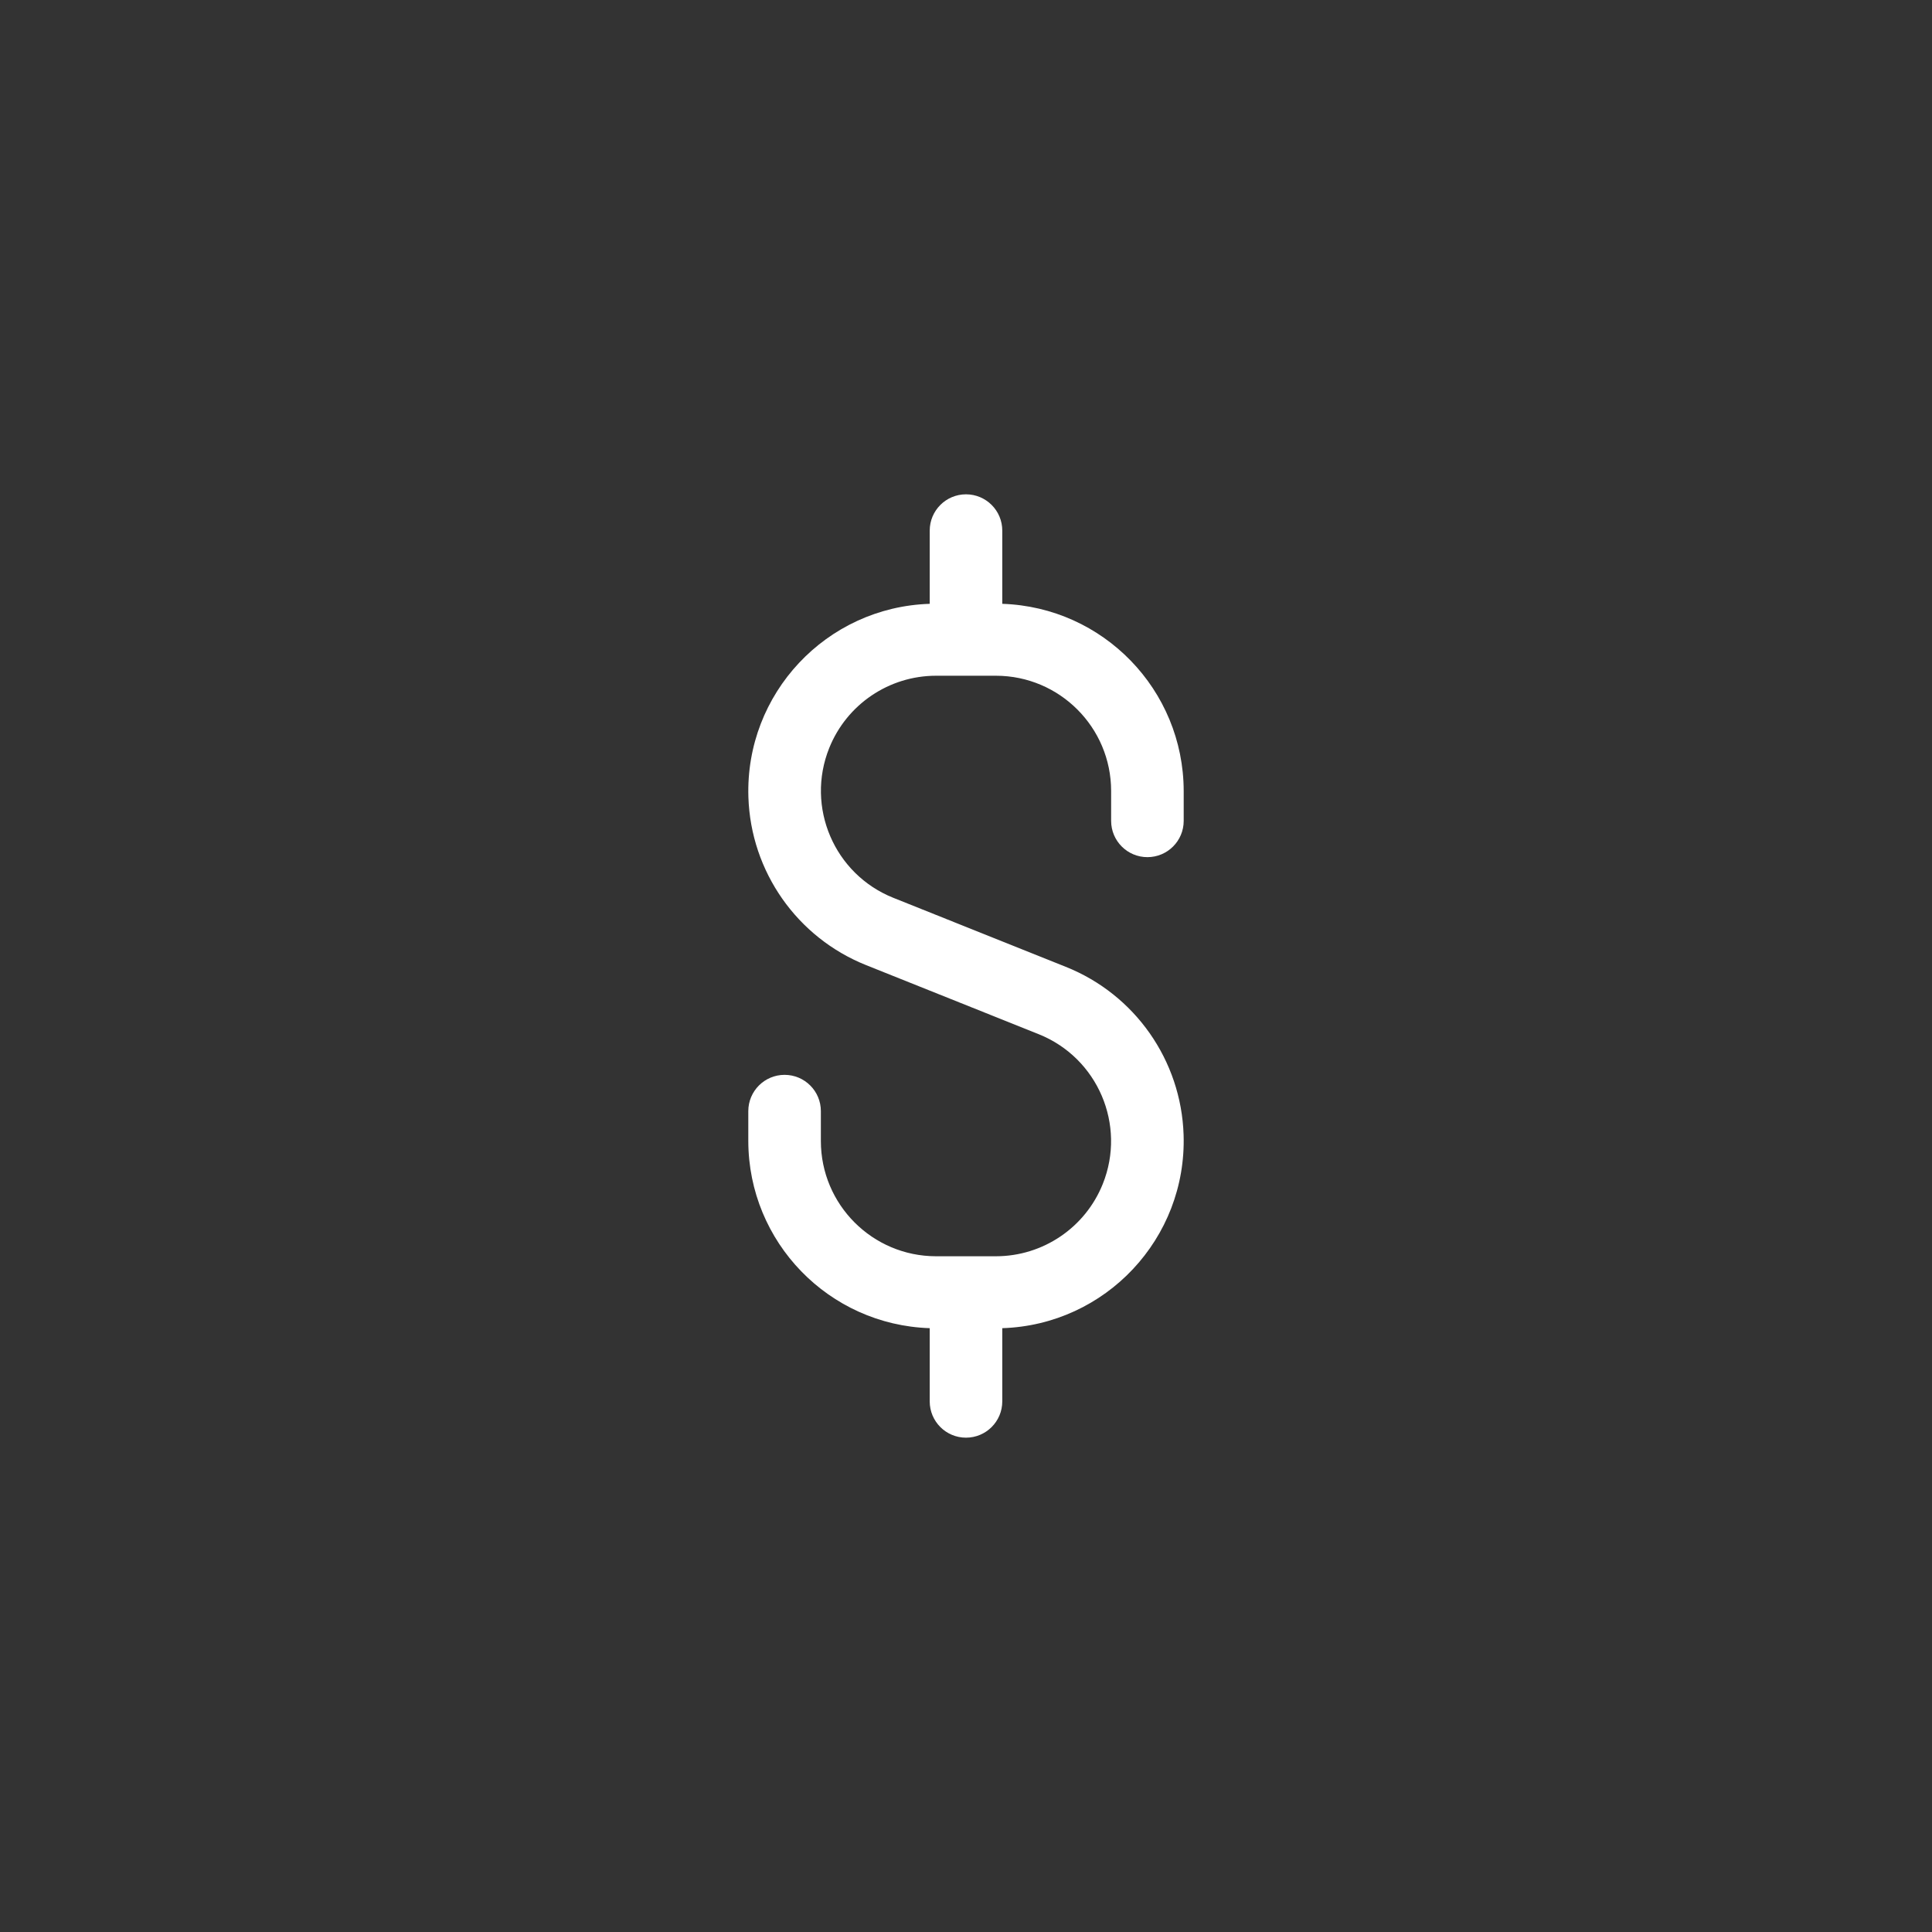
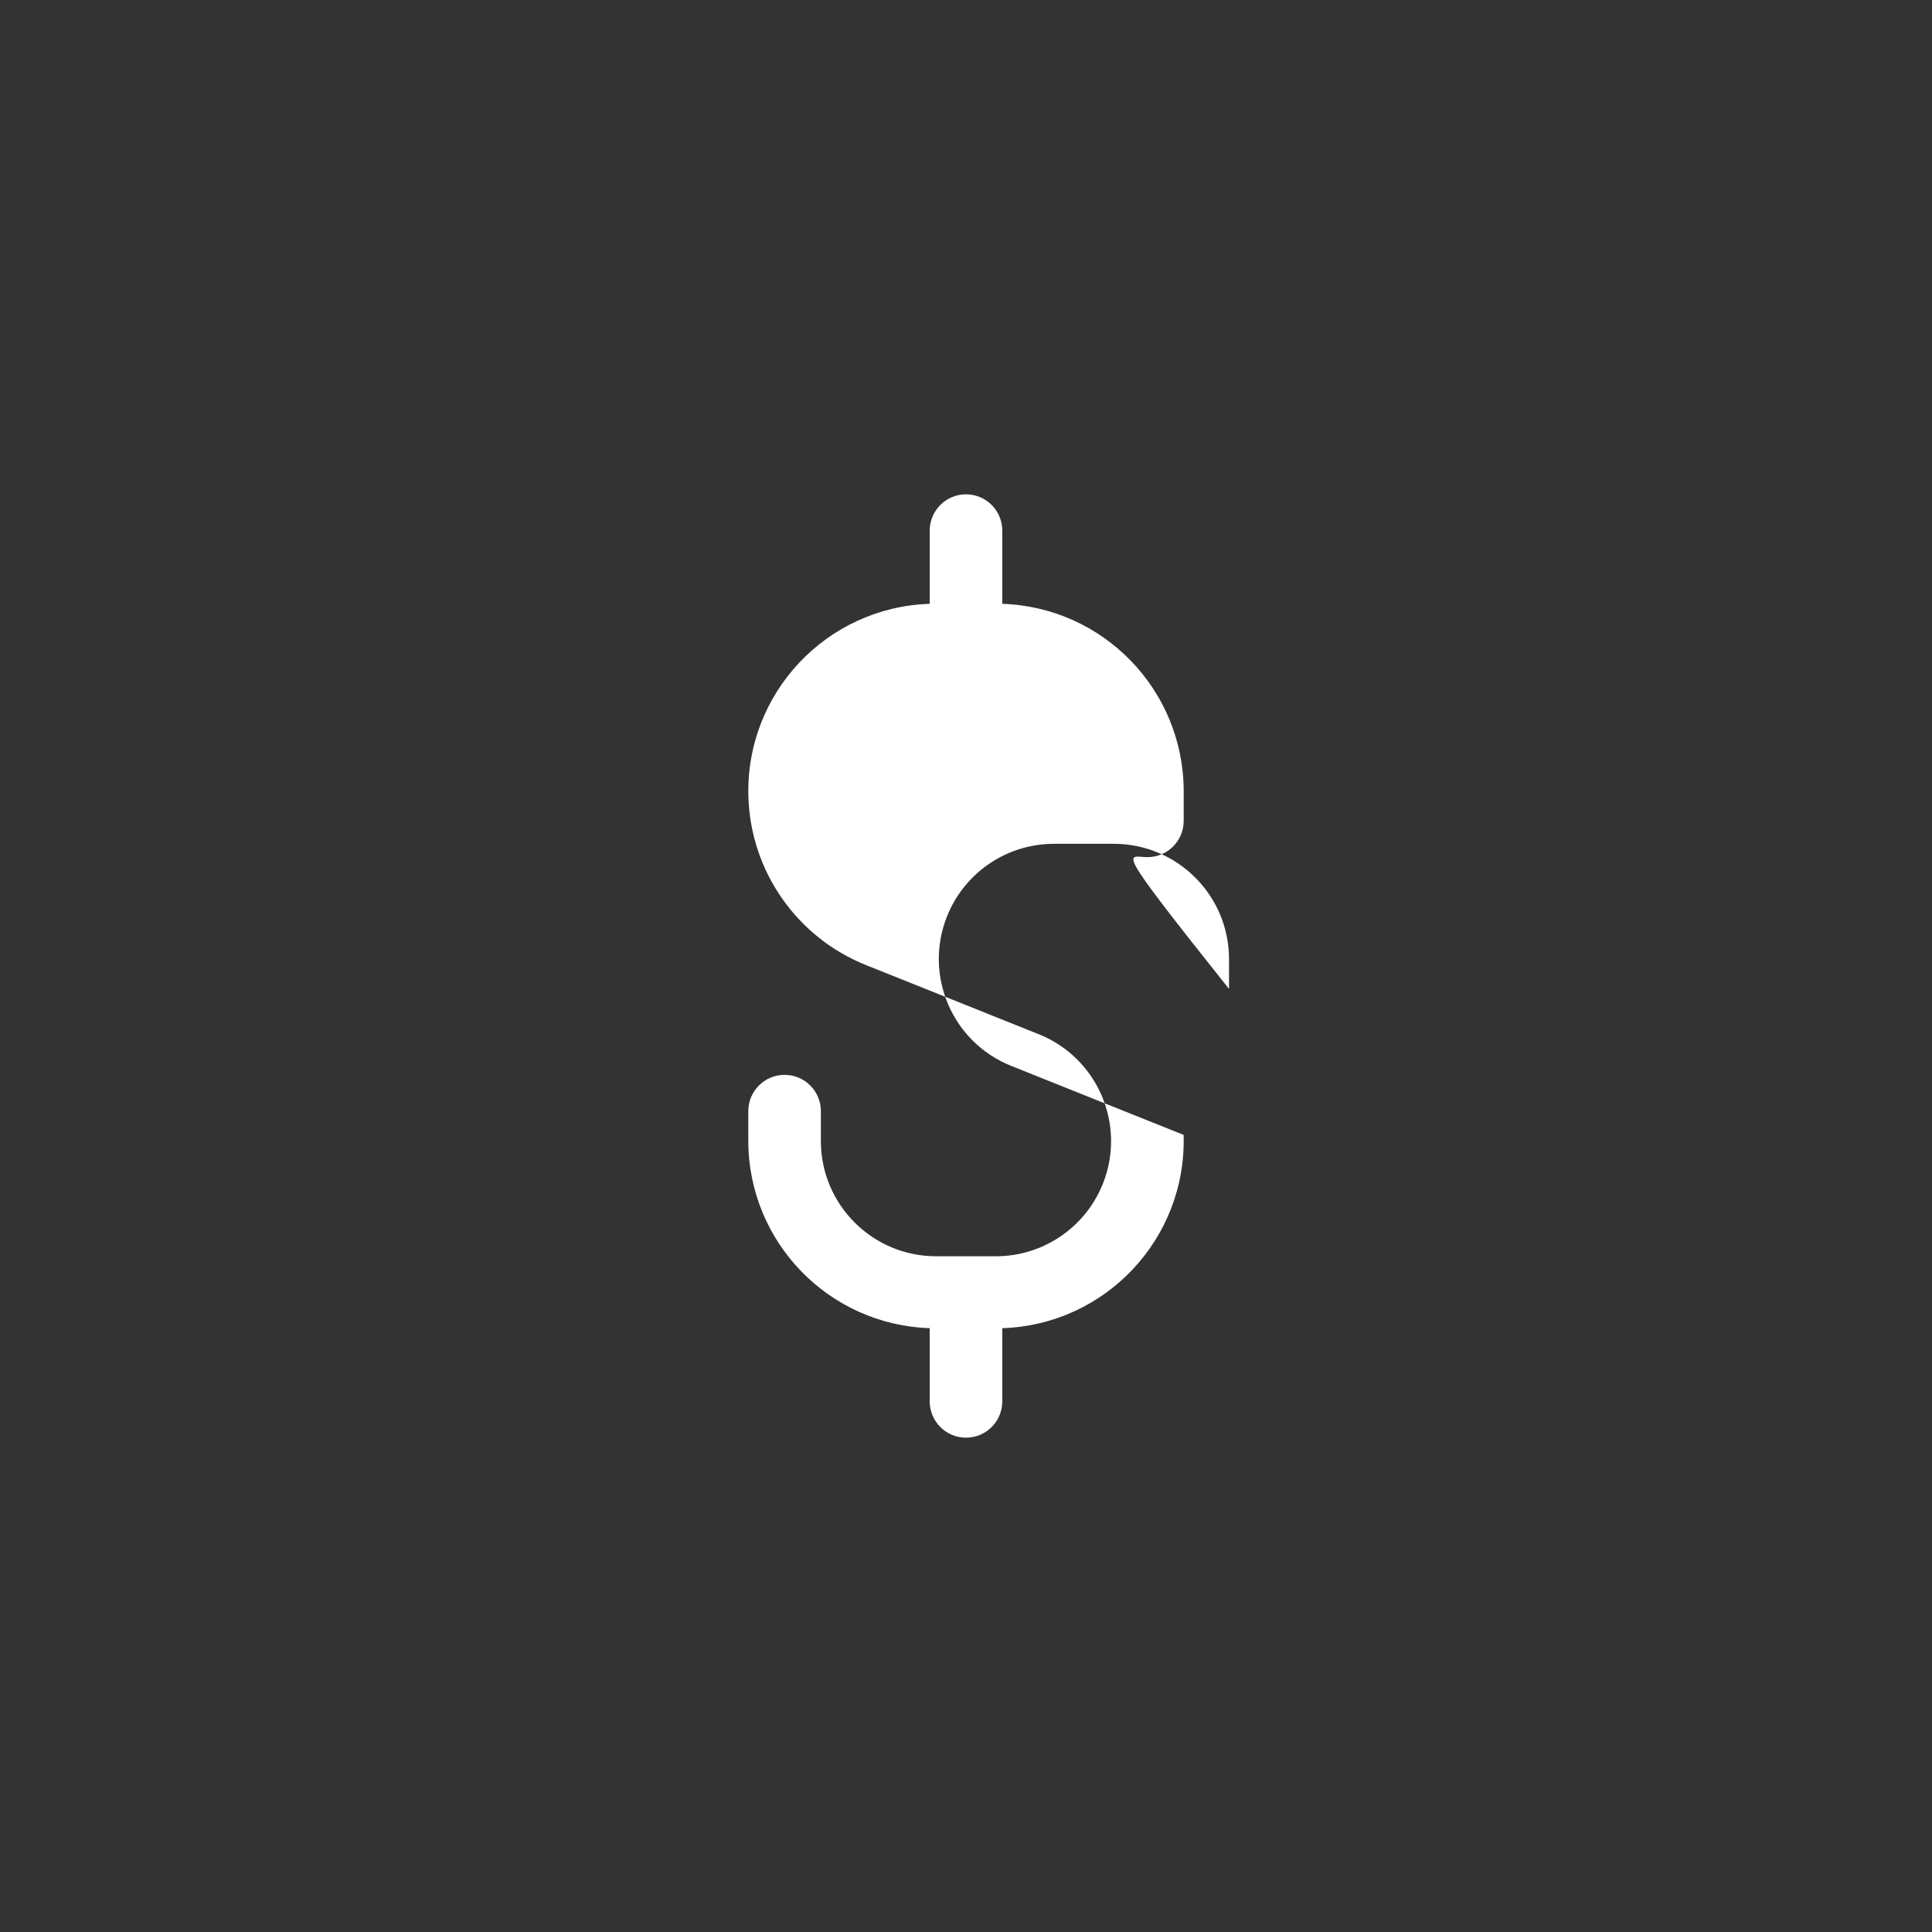
<svg xmlns="http://www.w3.org/2000/svg" version="1.1" id="Layer_1" x="0px" y="0px" width="512px" height="512px" viewBox="0 0 512 512" enable-background="new 0 0 512 512" xml:space="preserve">
  <rect x="0" y="0" width="512" height="512" fill="#333333" stroke="none" />
-   <path fill="#FFFFFF" d="M304.077,227.154c5.311,0,9.615-4.305,9.615-9.615v-7.942c-0.059-26.777-21.314-48.697-48.077-49.577  v-19.404c0-5.31-4.305-9.615-9.615-9.615s-9.615,4.305-9.615,9.615v19.404c-27.415,0.876-48.927,23.811-48.051,51.225  c0.631,19.739,12.898,37.229,31.243,44.544l45.702,18.289c15.644,6.272,23.241,24.041,16.969,39.685  c-4.639,11.567-15.844,19.152-28.306,19.161h-15.885c-16.849-0.016-30.503-13.671-30.519-30.52v-7.941  c0-5.311-4.305-9.616-9.616-9.616c-5.31,0-9.615,4.306-9.615,9.616v7.941c0.058,26.777,21.314,48.697,48.077,49.577v19.404  c0,5.311,4.305,9.615,9.615,9.615s9.615-4.305,9.615-9.615V351.98c27.414-0.877,48.928-23.812,48.051-51.226  c-0.631-19.738-12.897-37.229-31.243-44.543l-45.702-18.289c-15.645-6.272-23.242-24.041-16.969-39.685  c4.638-11.567,15.843-19.152,28.305-19.161h15.885c16.849,0.016,30.503,13.67,30.52,30.519v7.942  C294.462,222.849,298.767,227.154,304.077,227.154z" />
+   <path fill="#FFFFFF" d="M304.077,227.154c5.311,0,9.615-4.305,9.615-9.615v-7.942c-0.059-26.777-21.314-48.697-48.077-49.577  v-19.404c0-5.31-4.305-9.615-9.615-9.615s-9.615,4.305-9.615,9.615v19.404c-27.415,0.876-48.927,23.811-48.051,51.225  c0.631,19.739,12.898,37.229,31.243,44.544l45.702,18.289c15.644,6.272,23.241,24.041,16.969,39.685  c-4.639,11.567-15.844,19.152-28.306,19.161h-15.885c-16.849-0.016-30.503-13.671-30.519-30.52v-7.941  c0-5.311-4.305-9.616-9.616-9.616c-5.31,0-9.615,4.306-9.615,9.616v7.941c0.058,26.777,21.314,48.697,48.077,49.577v19.404  c0,5.311,4.305,9.615,9.615,9.615s9.615-4.305,9.615-9.615V351.98c27.414-0.877,48.928-23.812,48.051-51.226  l-45.702-18.289c-15.645-6.272-23.242-24.041-16.969-39.685  c4.638-11.567,15.843-19.152,28.305-19.161h15.885c16.849,0.016,30.503,13.67,30.52,30.519v7.942  C294.462,222.849,298.767,227.154,304.077,227.154z" />
</svg>